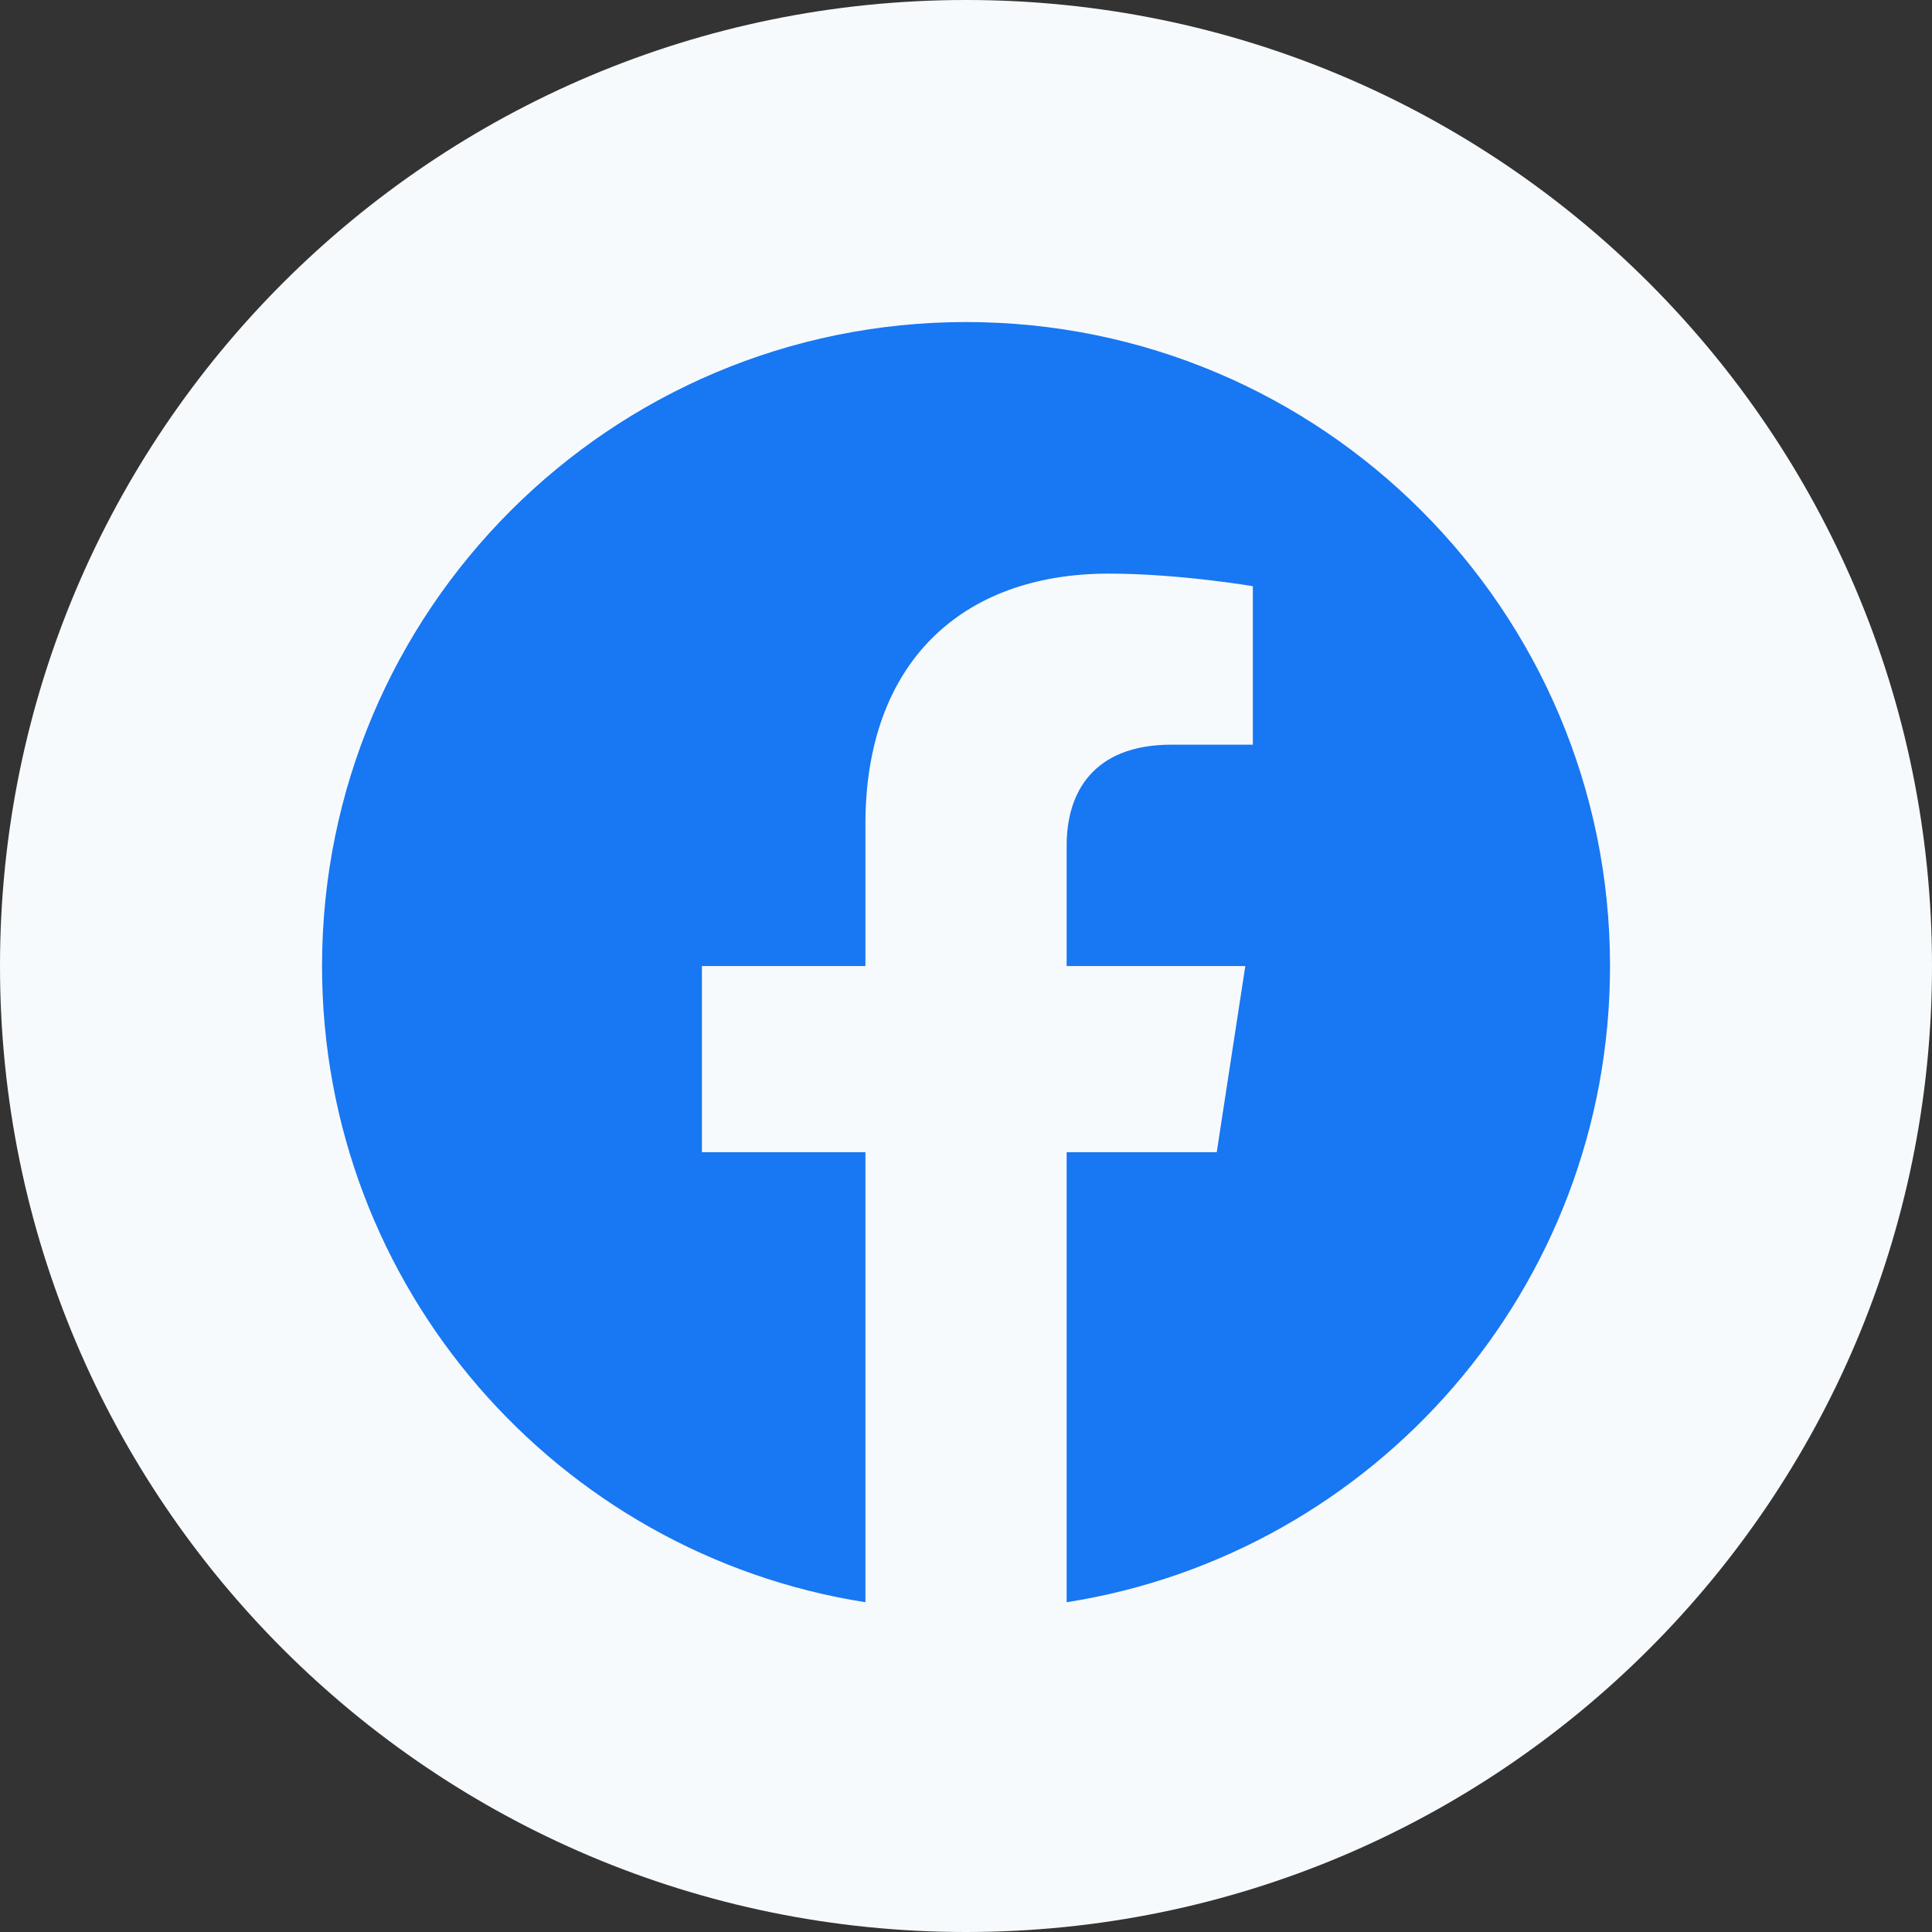
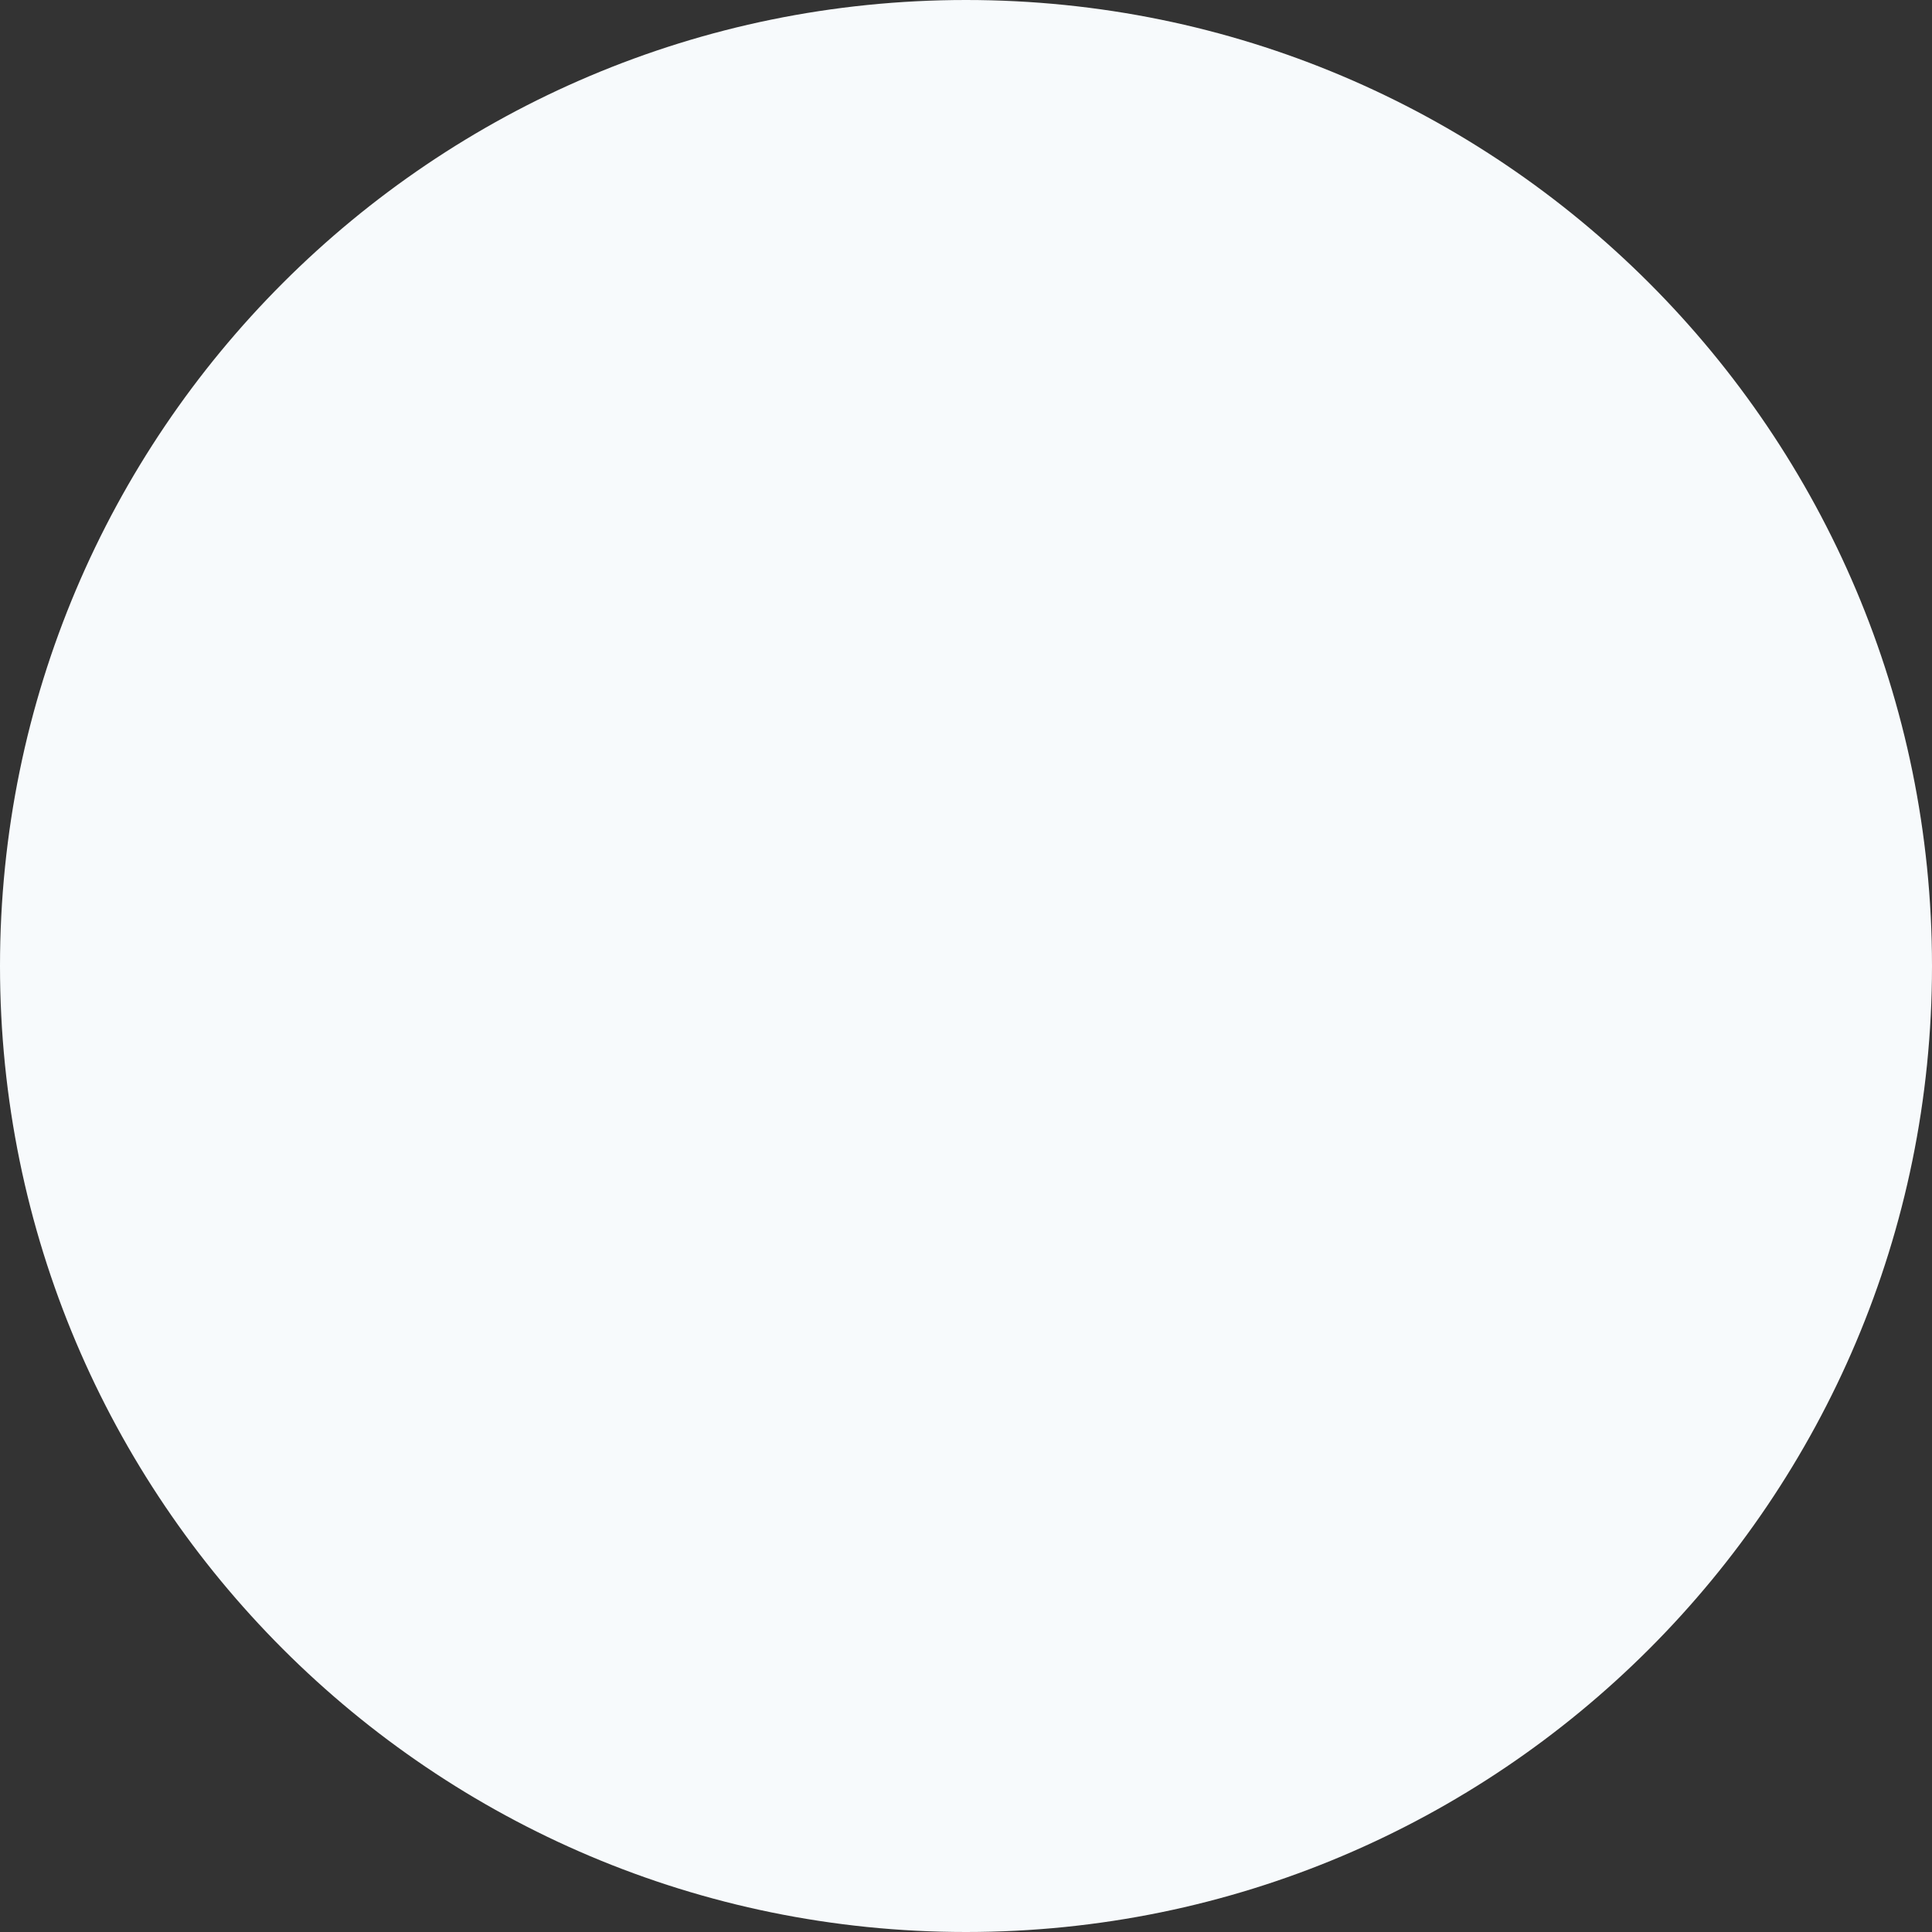
<svg xmlns="http://www.w3.org/2000/svg" width="32" height="32" viewBox="0 0 32 32" fill="none">
  <rect x="0" y="0" width="32" height="32" fill="#333333" stroke="none" />
  <path fill-rule="evenodd" clip-rule="evenodd" d="M0 16C0 7.163 7.163 0 16 0C24.837 0 32 7.163 32 16C32 24.837 24.837 32 16 32C7.163 32 0 24.837 0 16Z" fill="#F7FAFC" />
-   <path d="M26.667 16.001C26.667 10.11 21.892 5.334 16.001 5.334C10.11 5.334 5.334 10.11 5.334 16.001C5.334 21.325 9.235 25.738 14.334 26.538V19.084H11.626V16.001H14.334V13.651C14.334 10.977 15.927 9.501 18.363 9.501C19.53 9.501 20.751 9.709 20.751 9.709V12.334H19.406C18.081 12.334 17.667 13.156 17.667 14.001V16.001H20.626L20.153 19.084H17.667V26.538C22.767 25.738 26.667 21.325 26.667 16.001Z" fill="#1877F2" />
</svg>